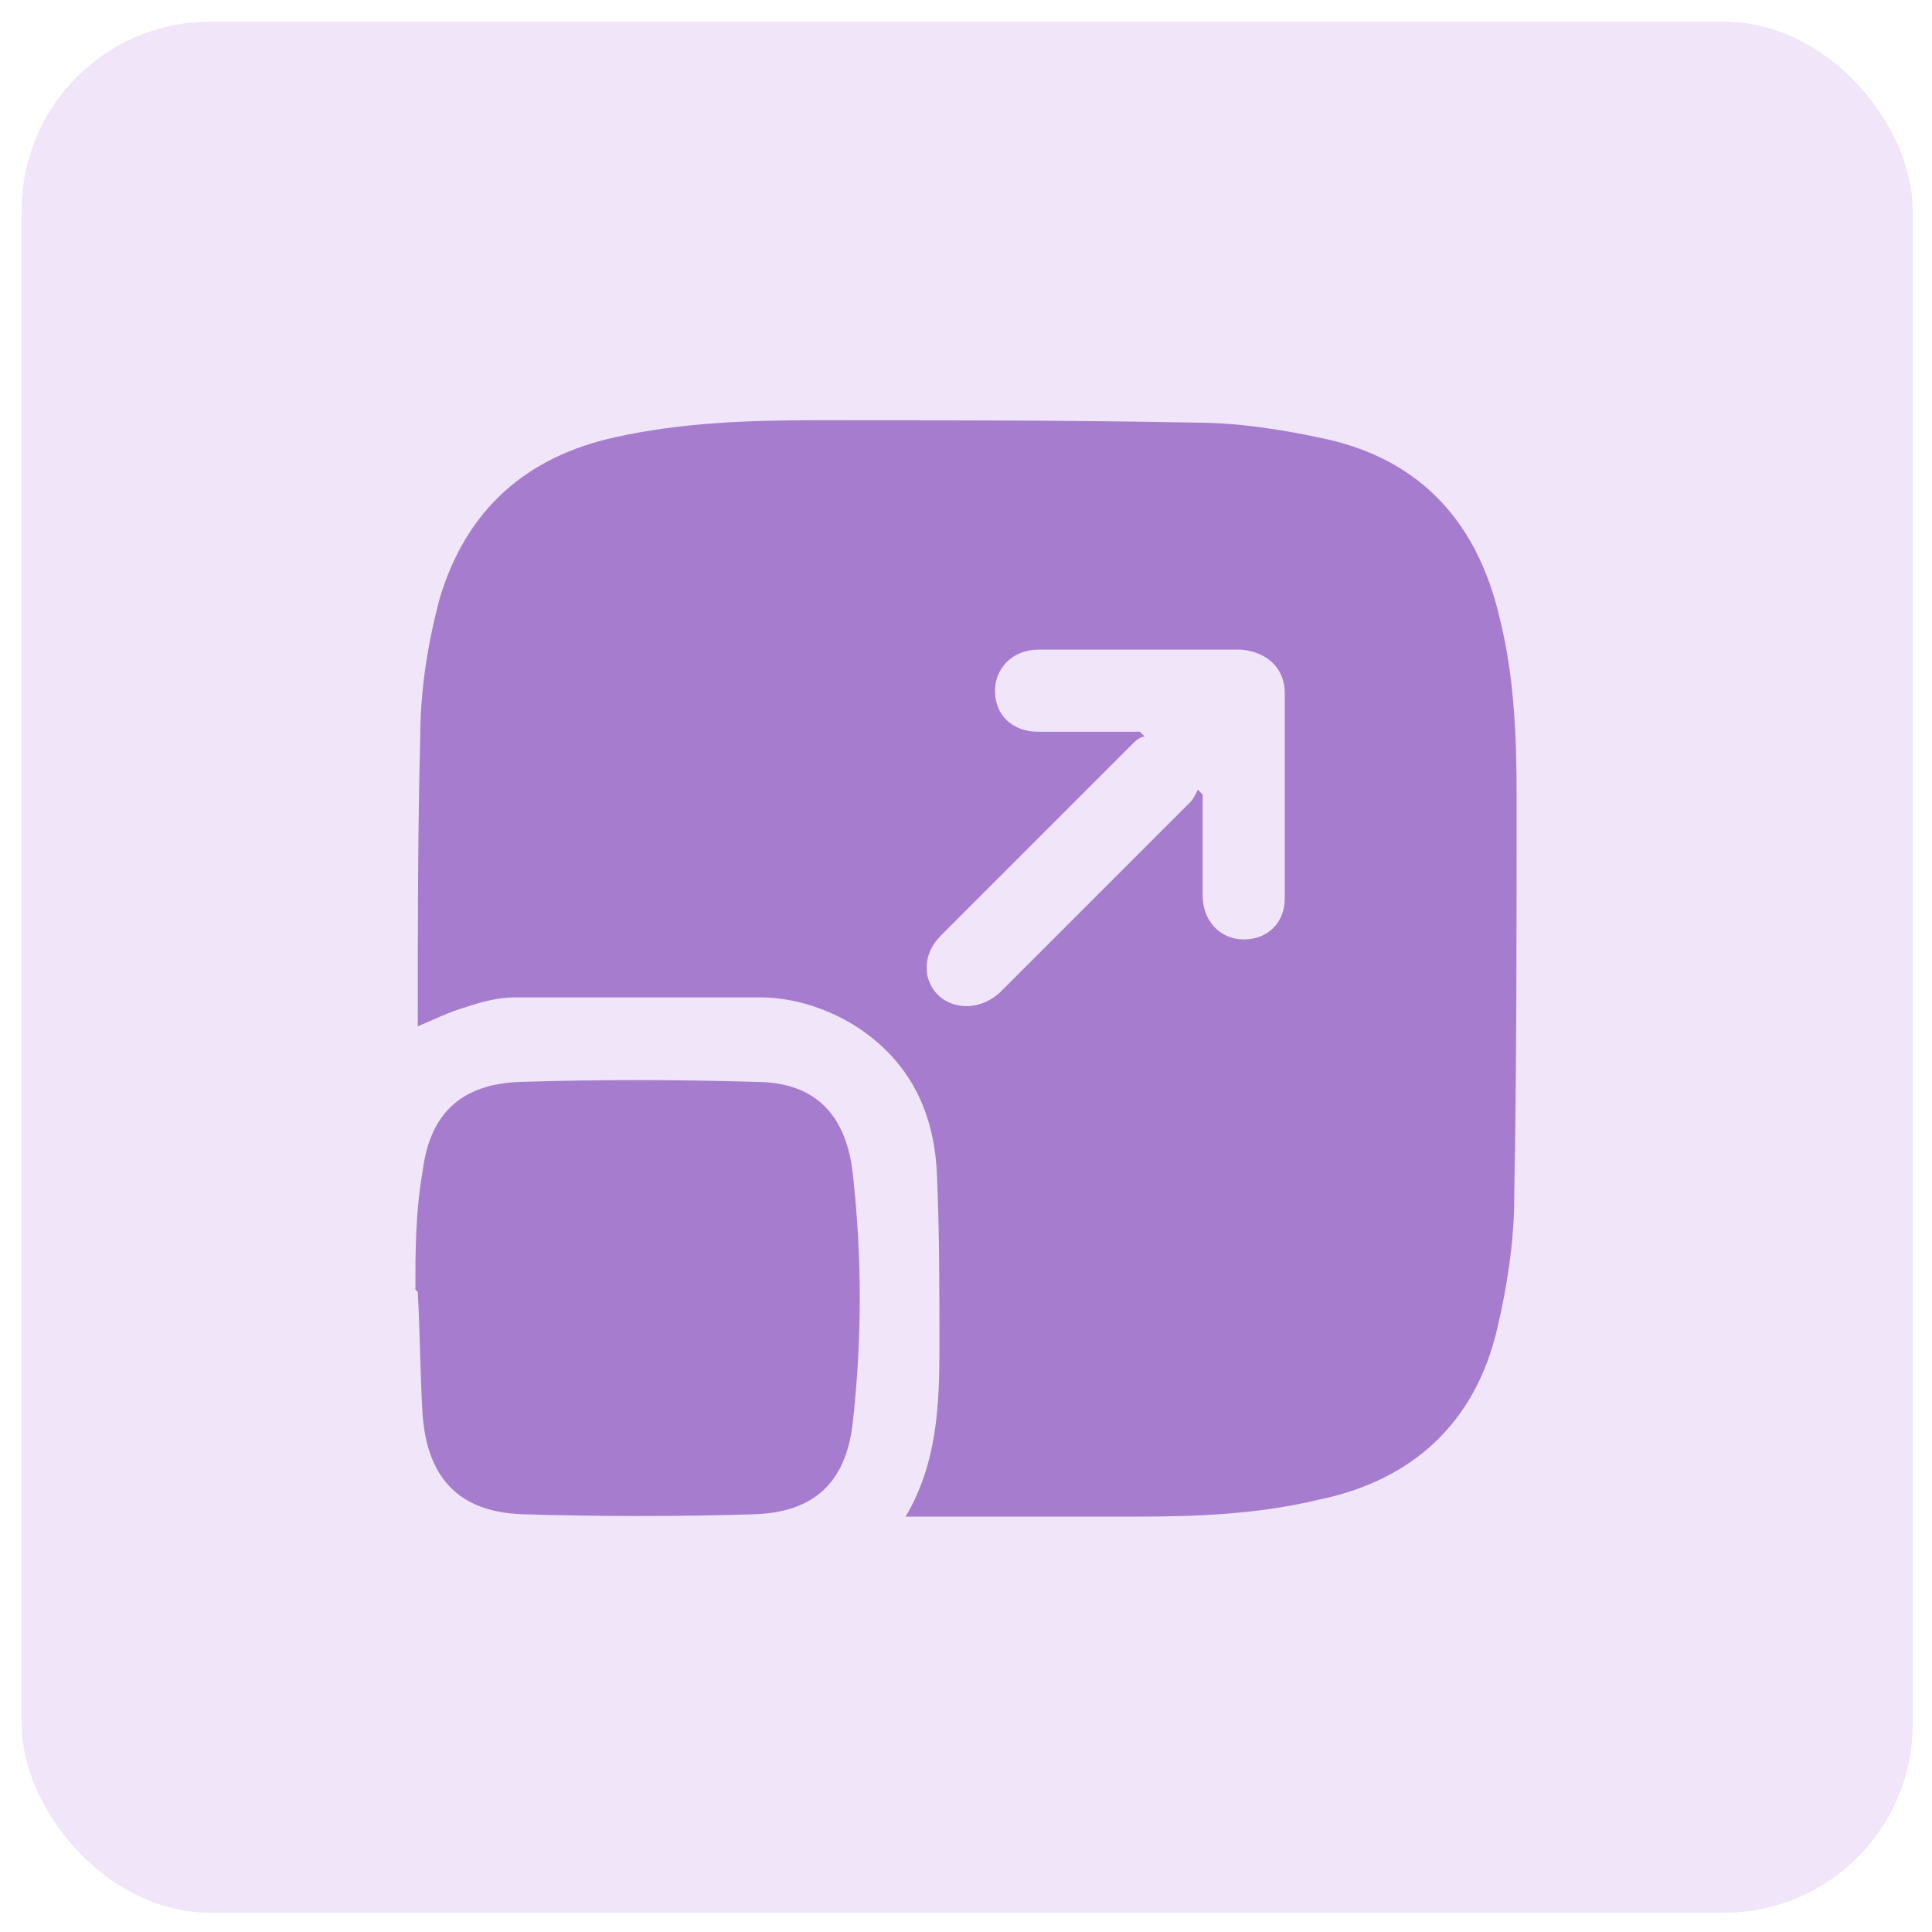
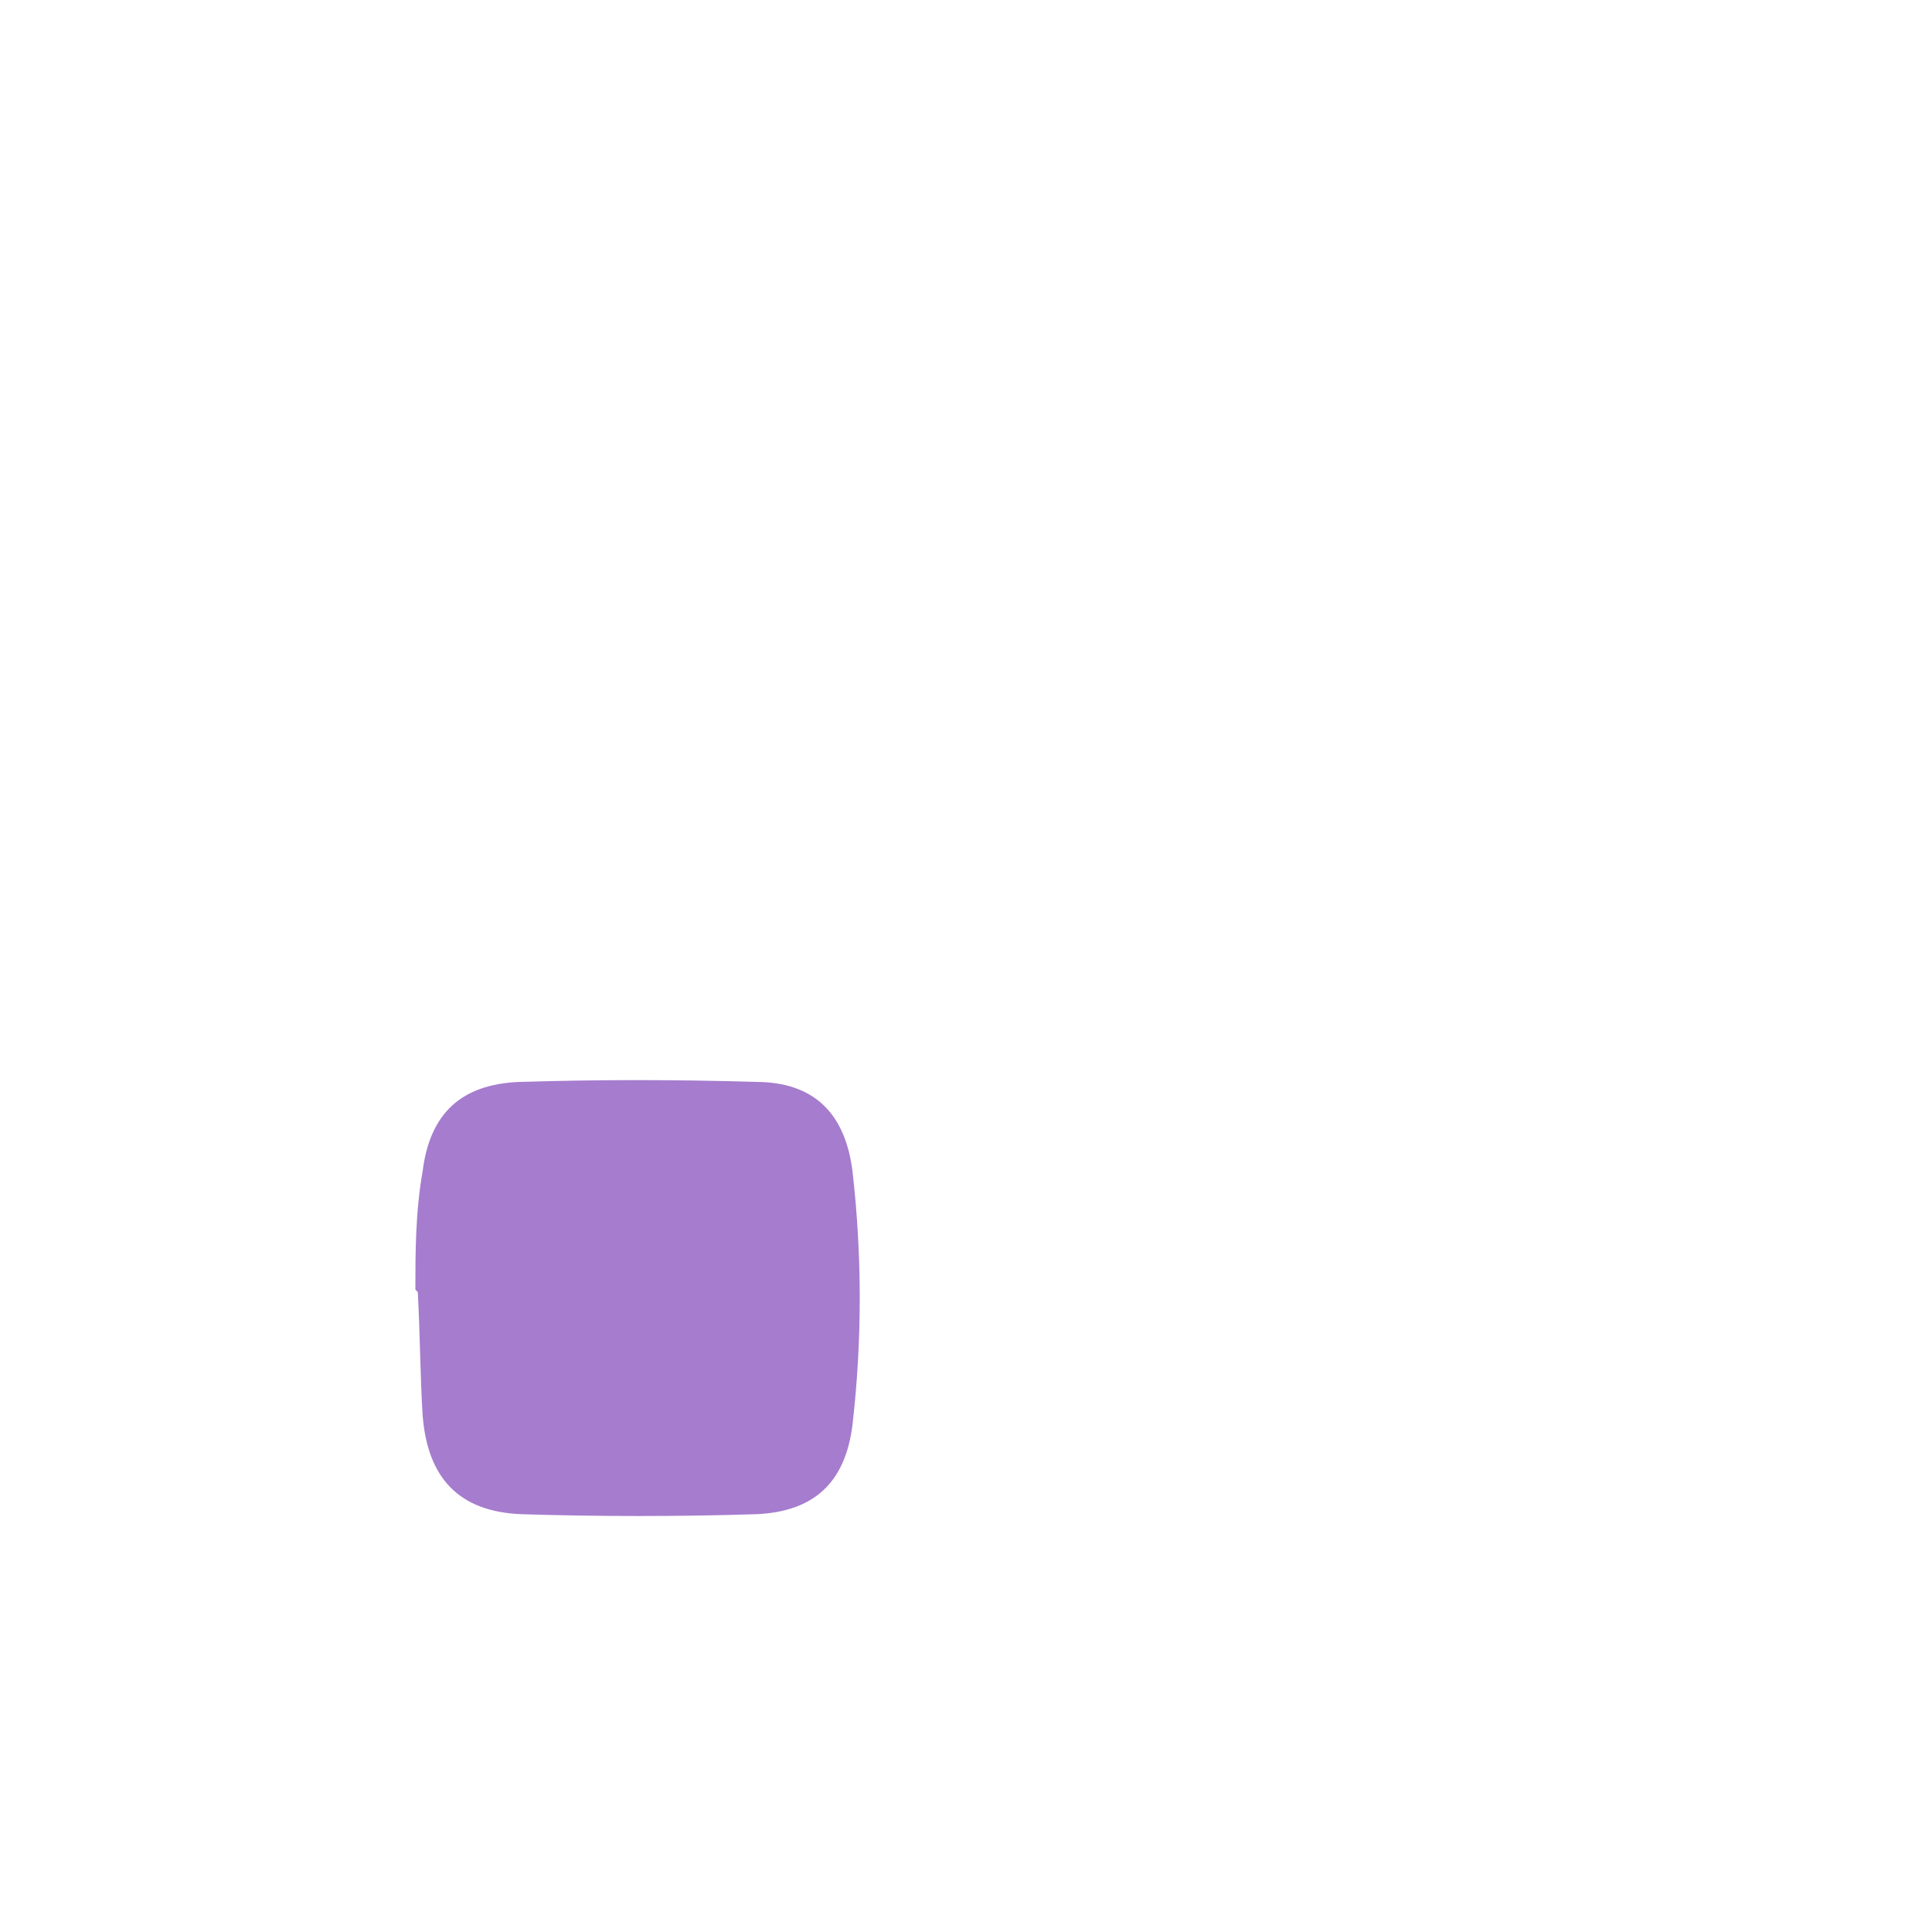
<svg xmlns="http://www.w3.org/2000/svg" version="1.1" viewBox="0 0 80 80">
  <defs>
    <style>
      .cls-1 {
        fill: #f0e5f9;
      }

      .cls-2 {
        fill: #a67cce;
      }
    </style>
  </defs>
  <g>
    <g id="Layer_1">
-       <rect class="cls-1" x=".9" y=".9" width="78.3" height="78.3" rx="7.8" ry="7.8" />
      <g>
-         <path class="cls-2" d="M37.5,62.8c1.3-2.2,1.4-4.6,1.4-7,0-2.4,0-4.7-.1-7.1-.1-2.5-1-4.6-3.2-6.1-1.2-.8-2.7-1.3-4.1-1.3-3.4,0-6.8,0-10.2,0-.7,0-1.4.2-2,.4-.7.2-1.3.5-2,.8,0-.1,0-.3,0-.4,0-3.8,0-7.7.1-11.5,0-2,.3-3.9.8-5.8,1.1-3.7,3.6-5.9,7.3-6.7,2.7-.6,5.5-.7,8.3-.7,5.2,0,10.5,0,15.7.1,1.8,0,3.7.3,5.5.7,3.9.9,6.2,3.5,7.1,7.4.6,2.4.7,4.9.7,7.4,0,5.5,0,11.1-.1,16.6,0,1.8-.3,3.7-.7,5.4-.9,3.9-3.5,6.3-7.4,7.1-2.5.6-5,.7-7.6.7-3,0-6,0-9,0-.2,0-.3,0-.5,0ZM47.2,30.3c0,0,.1.1.2.2-.2,0-.4.2-.5.3-2.6,2.6-5.2,5.2-7.9,7.9-.5.5-.7,1-.6,1.7.3,1.3,1.9,1.7,3,.7,2.6-2.6,5.3-5.3,7.9-7.9.1-.1.2-.3.3-.5,0,0,.1.1.2.2,0,.2,0,.3,0,.5,0,1.2,0,2.5,0,3.7,0,1,.7,1.8,1.7,1.8,1,0,1.7-.7,1.7-1.7,0-2.8,0-5.7,0-8.5,0-1-.7-1.7-1.8-1.8-2.8,0-5.6,0-8.4,0-1.1,0-1.8.8-1.8,1.7,0,1,.7,1.7,1.8,1.7,1.2,0,2.5,0,3.7,0,.2,0,.3,0,.5,0Z" />
        <path class="cls-2" d="M17.2,53.4c0-1.5,0-3.2.3-4.9.3-2.4,1.6-3.6,4-3.7,3.3-.1,6.5-.1,9.8,0,2.4,0,3.7,1.3,4,3.7.4,3.5.4,7,0,10.5-.3,2.4-1.6,3.6-4,3.7-3.2.1-6.5.1-9.7,0-2.6-.1-3.9-1.5-4.1-4.1-.1-1.6-.1-3.2-.2-5.1Z" />
      </g>
    </g>
  </g>
</svg>